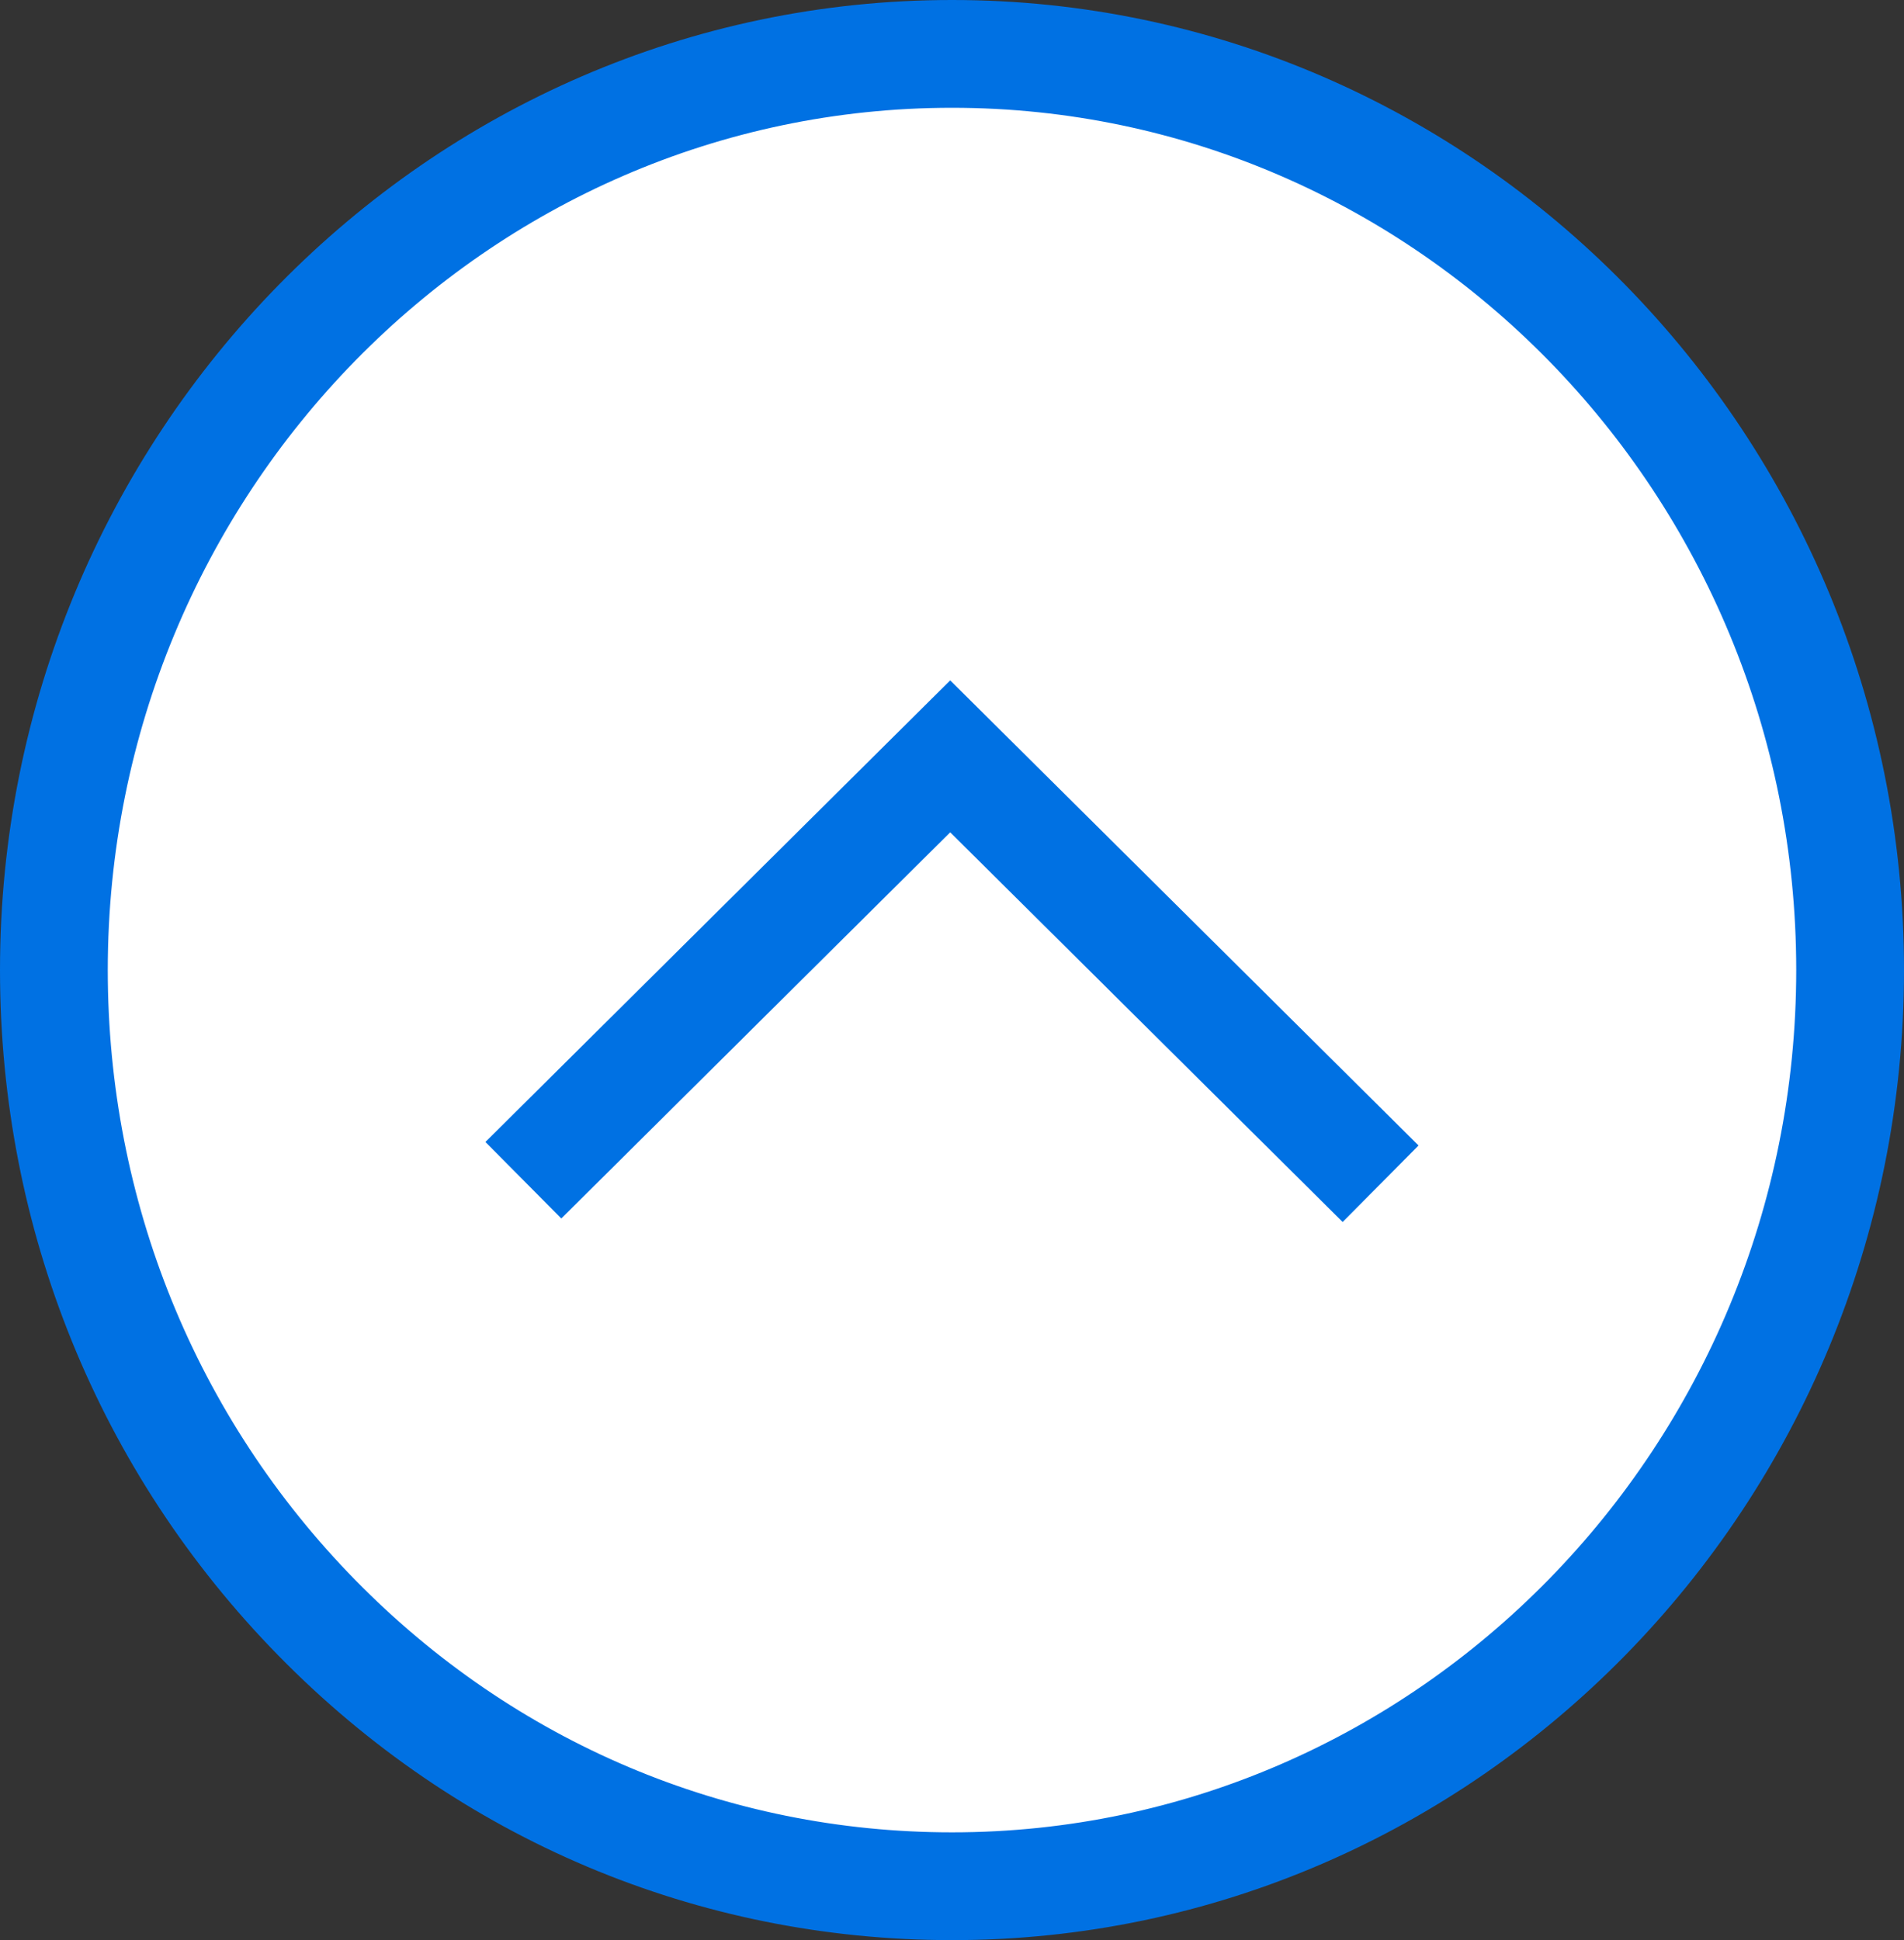
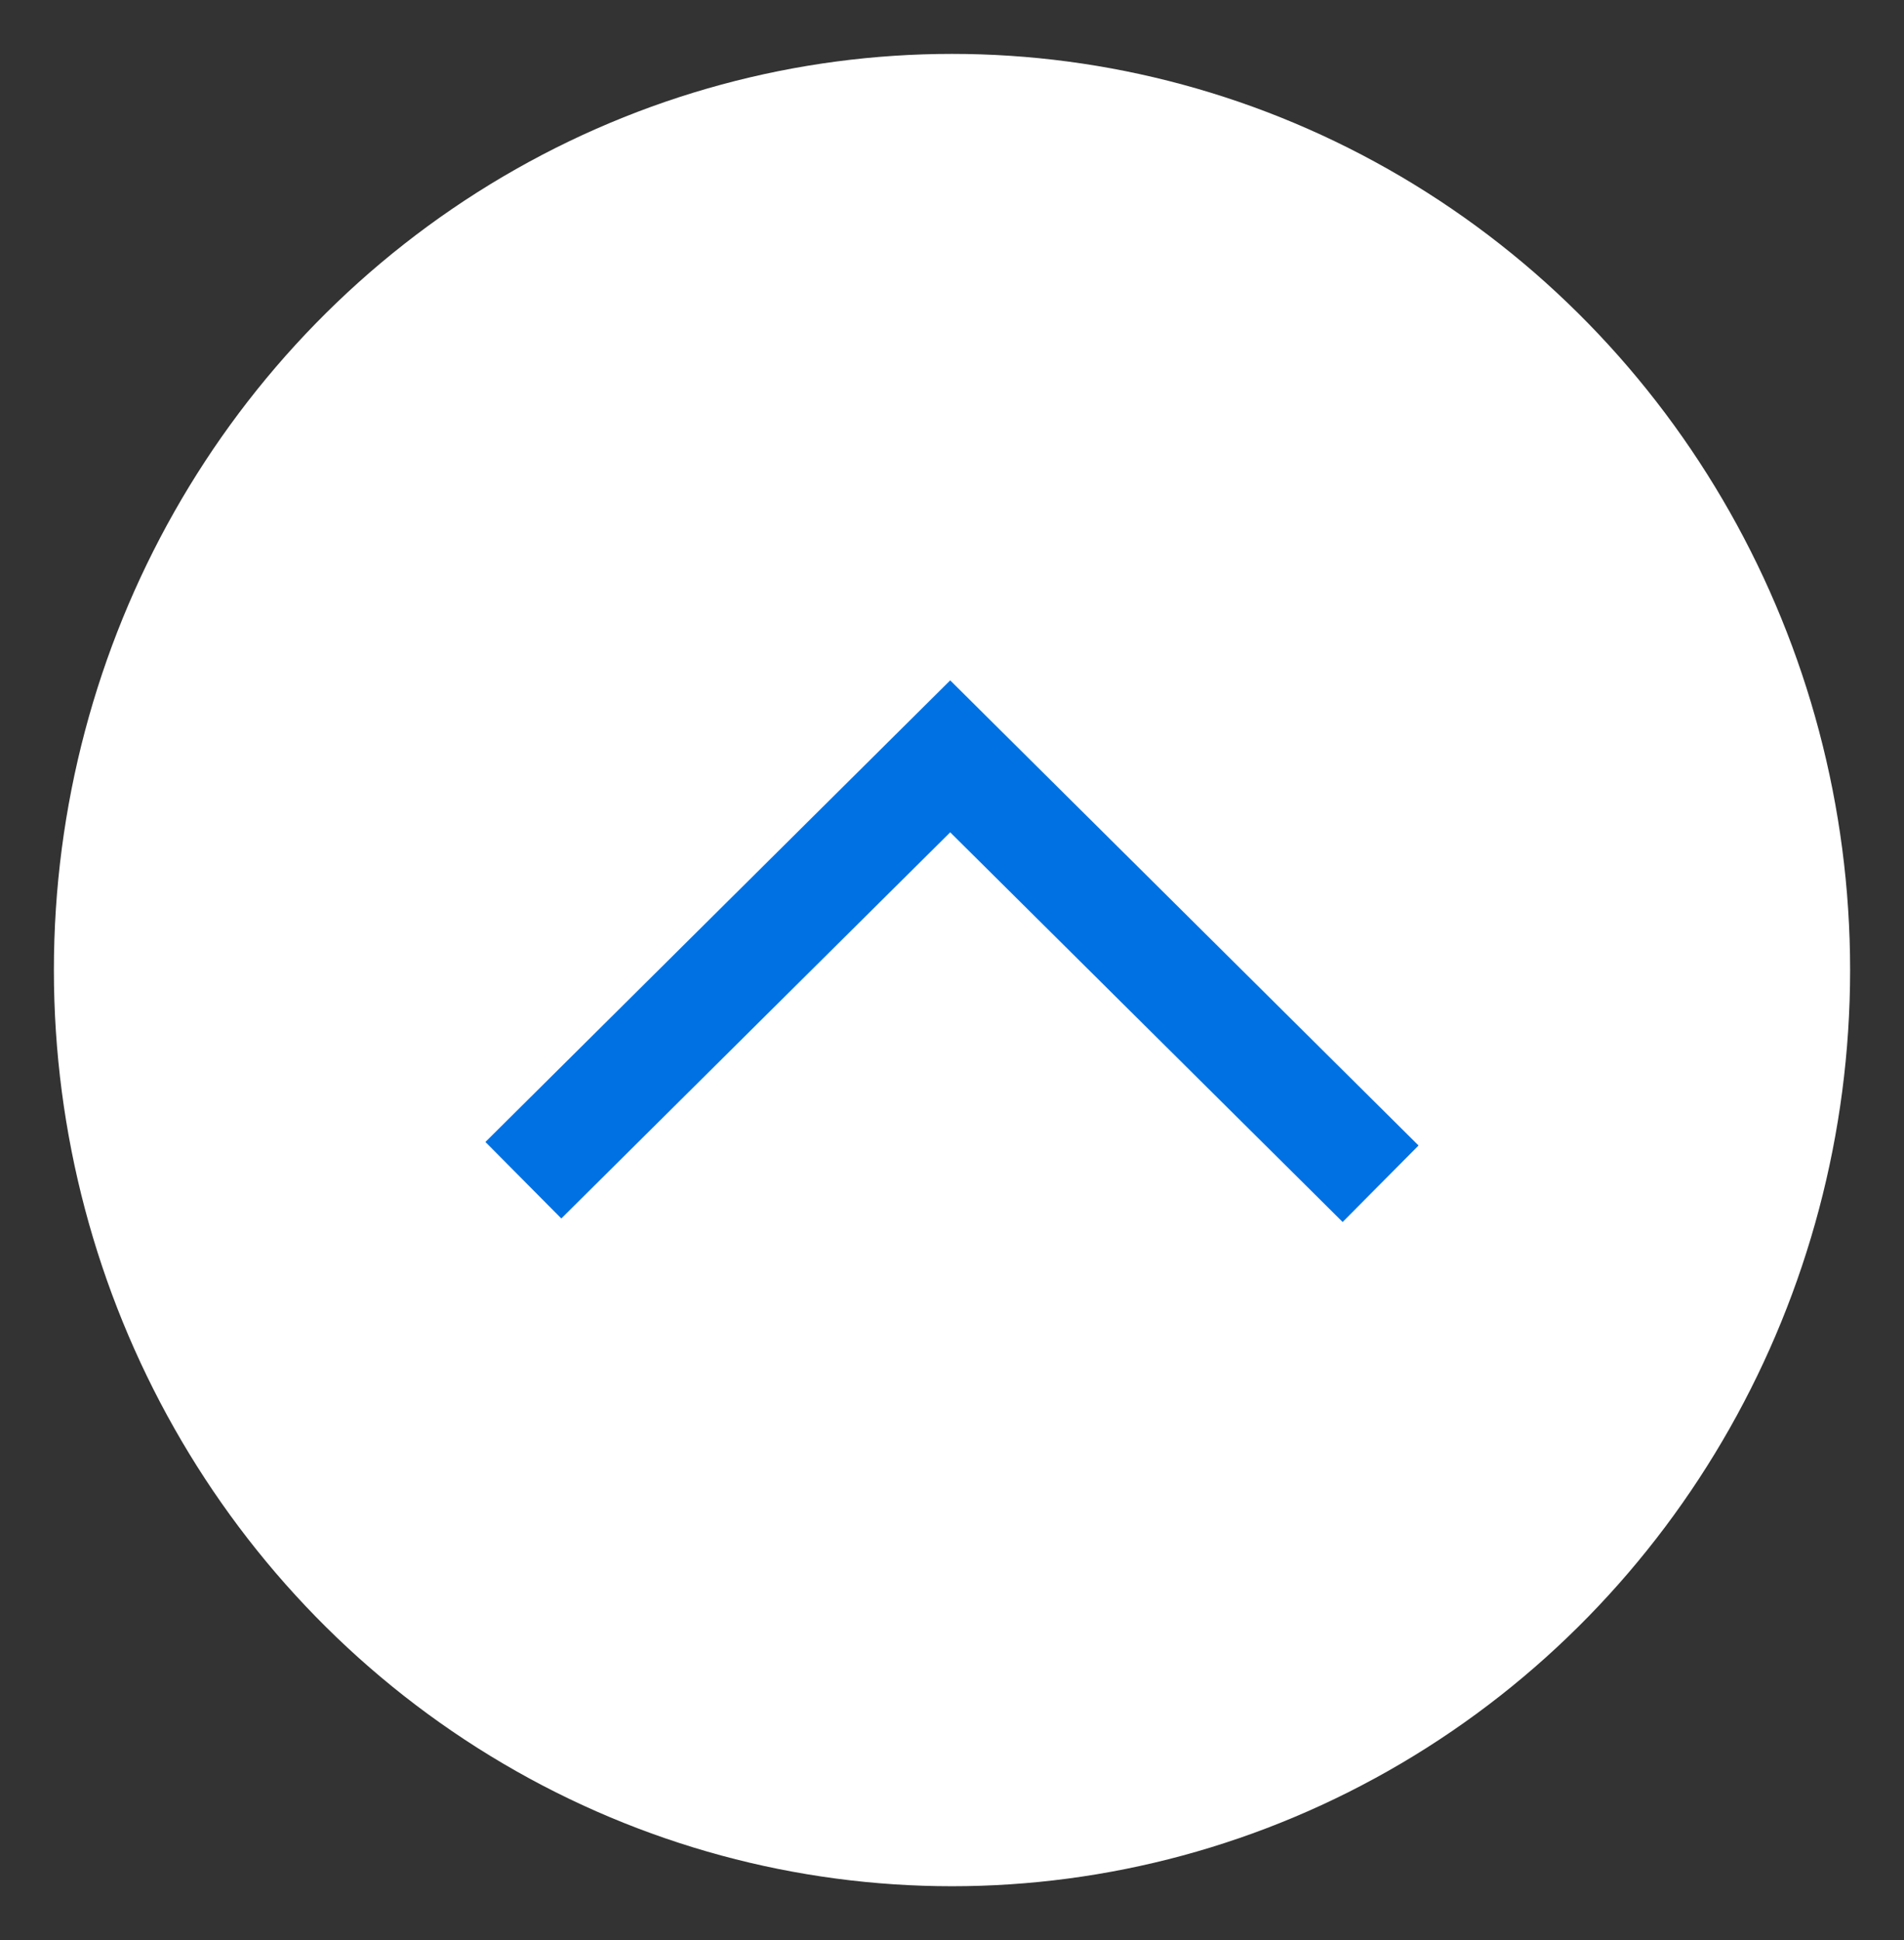
<svg xmlns="http://www.w3.org/2000/svg" id="Vrstva_1" viewBox="0 0 530 540">
  <rect x="0" y="0" width="530" height="540" fill="#333333" stroke="none" />
  <defs>
    <style>.cls-1{fill:#0071e3;}.cls-2{fill:#fff;}</style>
  </defs>
  <ellipse class="cls-2" cx="265" cy="270" rx="250" ry="255" />
-   <path class="cls-1" d="M265,540c-70.84,0-137.43-28.12-187.49-79.19C27.52,409.82,0,342.06,0,270,0,121.12,118.88,0,265,0s265,121.12,265,270-118.88,270-265,270ZM265,30c-129.58,0-235,107.67-235,240,0,64.16,24.47,124.46,68.93,169.81,44.37,45.25,103.36,70.19,166.07,70.19,129.58,0,235-107.67,235-240S394.58,30,265,30Z" />
-   <path class="cls-2" d="M145.69,328.5c39.61-39.32,79.21-78.65,118.82-117.98,39.93,39.65,79.87,79.3,119.8,118.95" />
  <polygon class="cls-1" points="373.74 340.12 264.5 231.66 156.25 339.14 135.12 317.85 264.5 189.37 394.87 318.83 373.74 340.12" />
</svg>